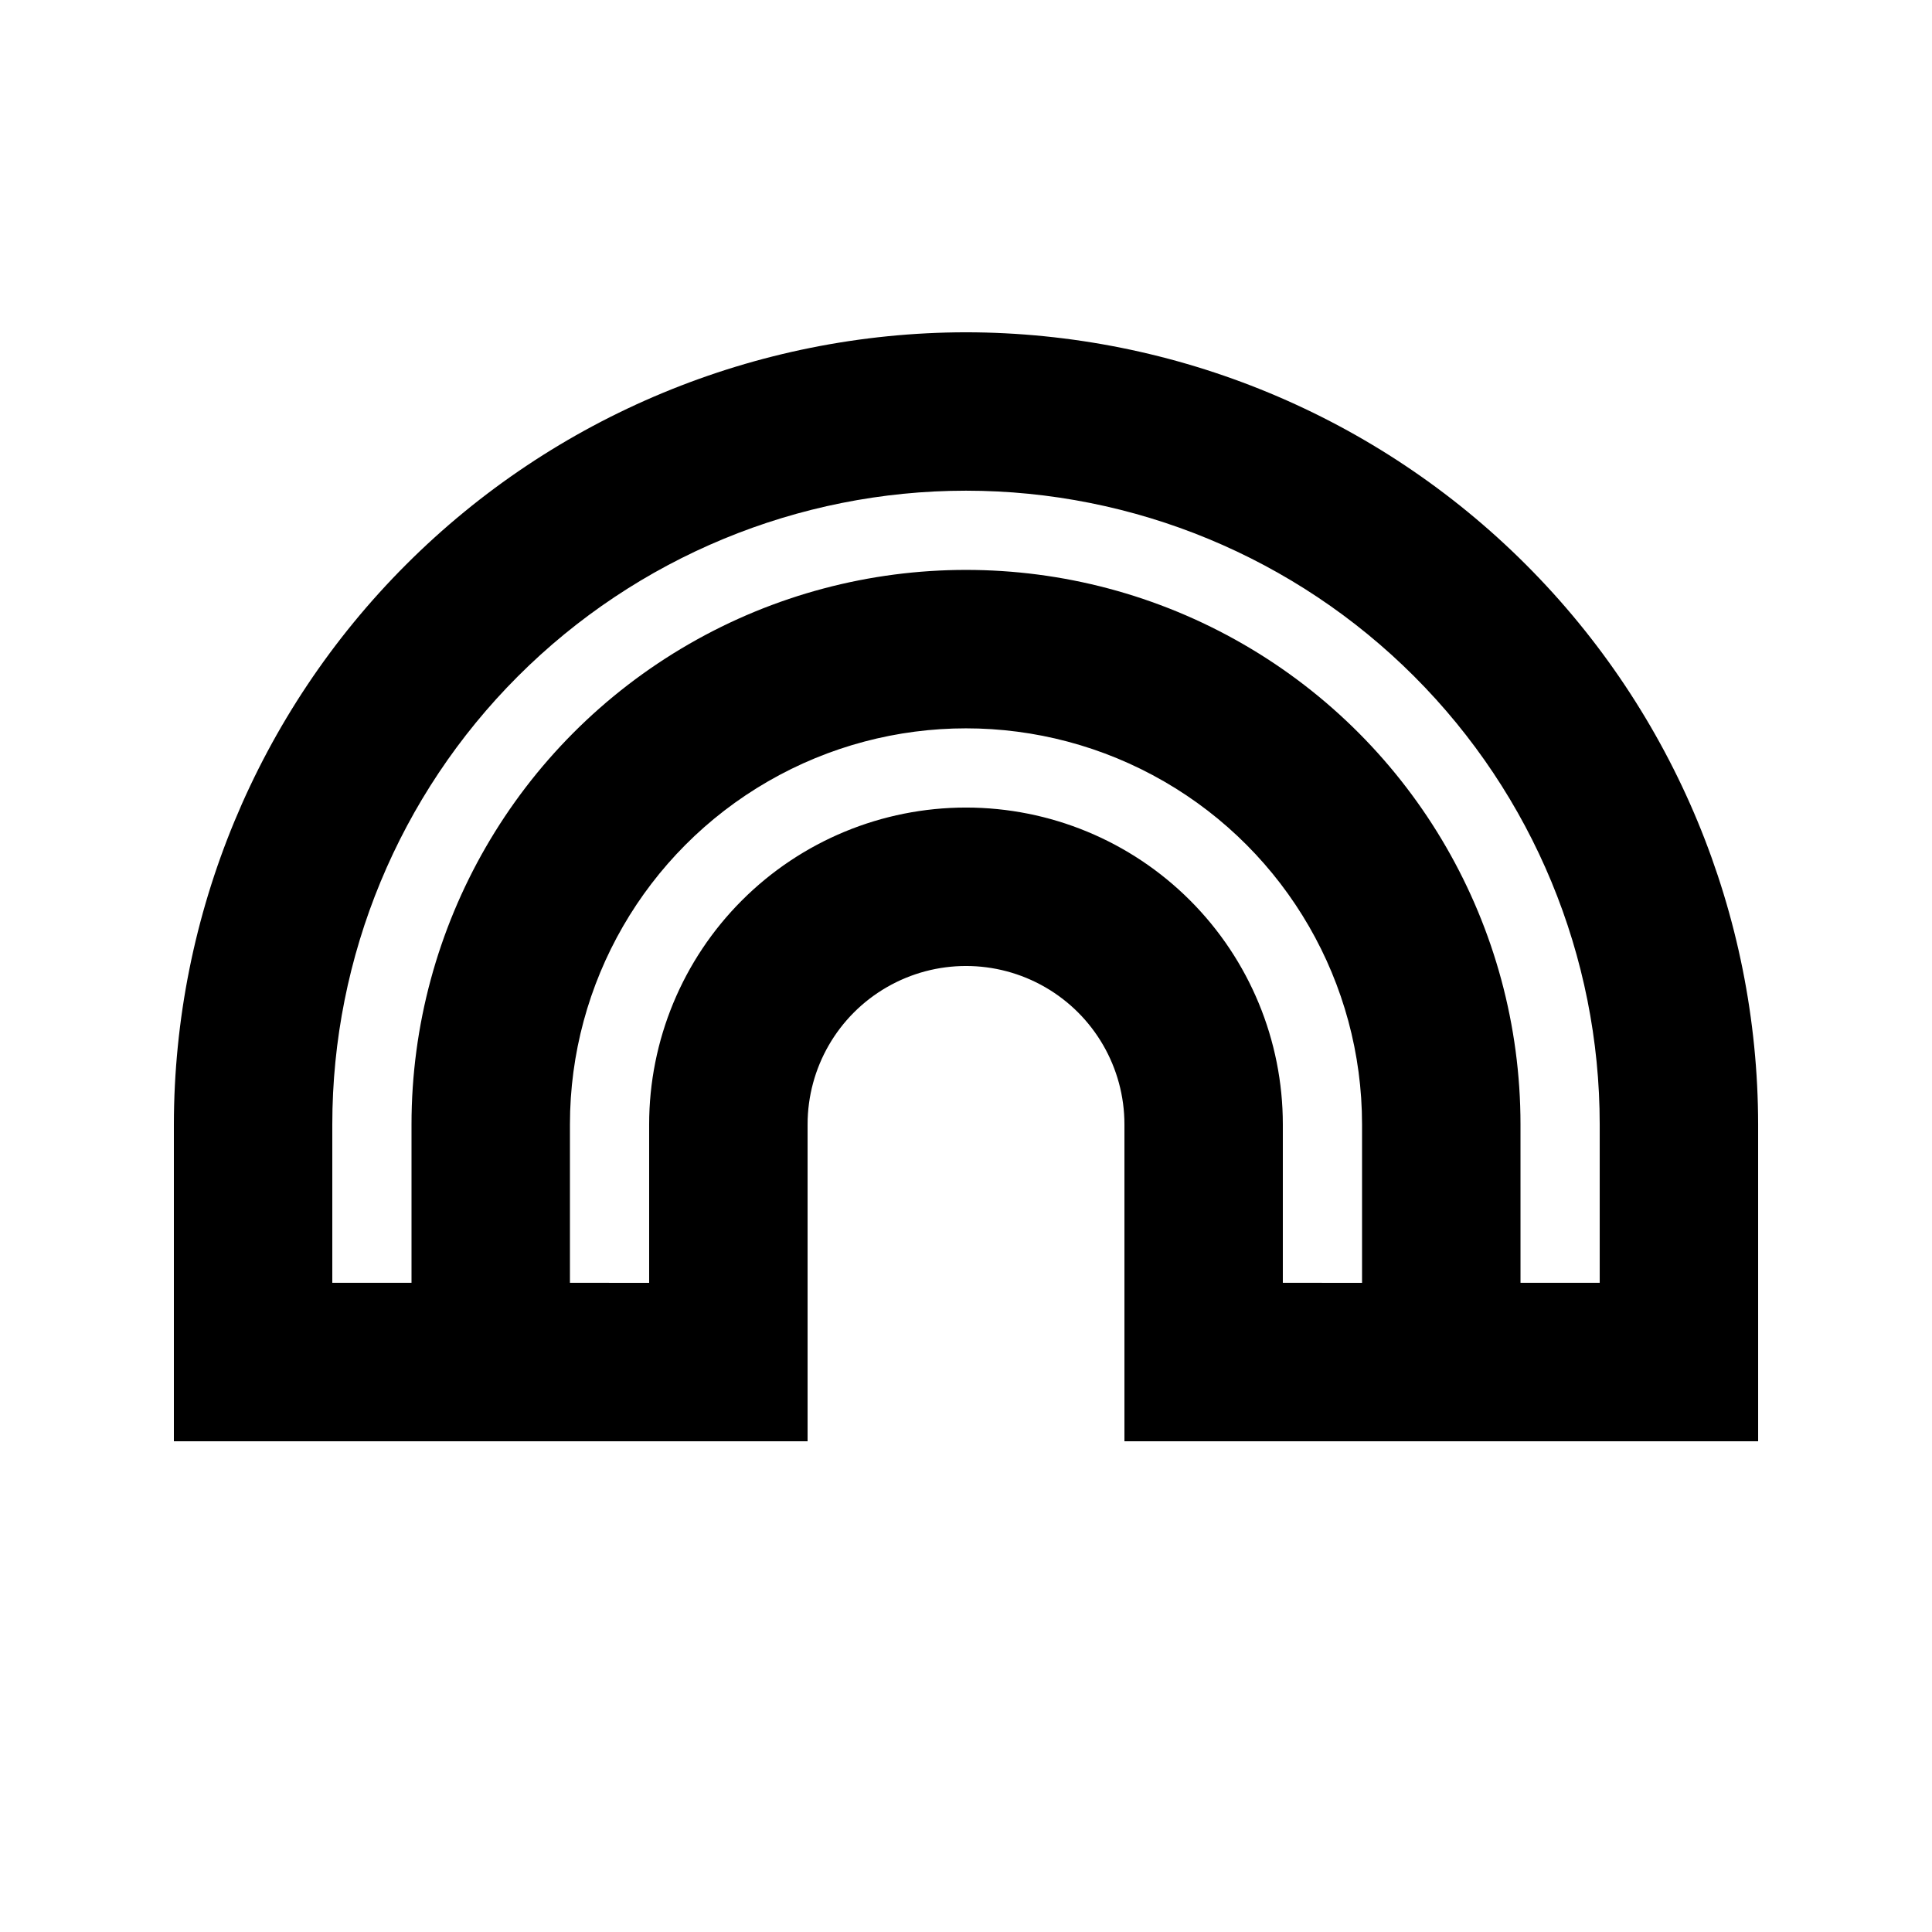
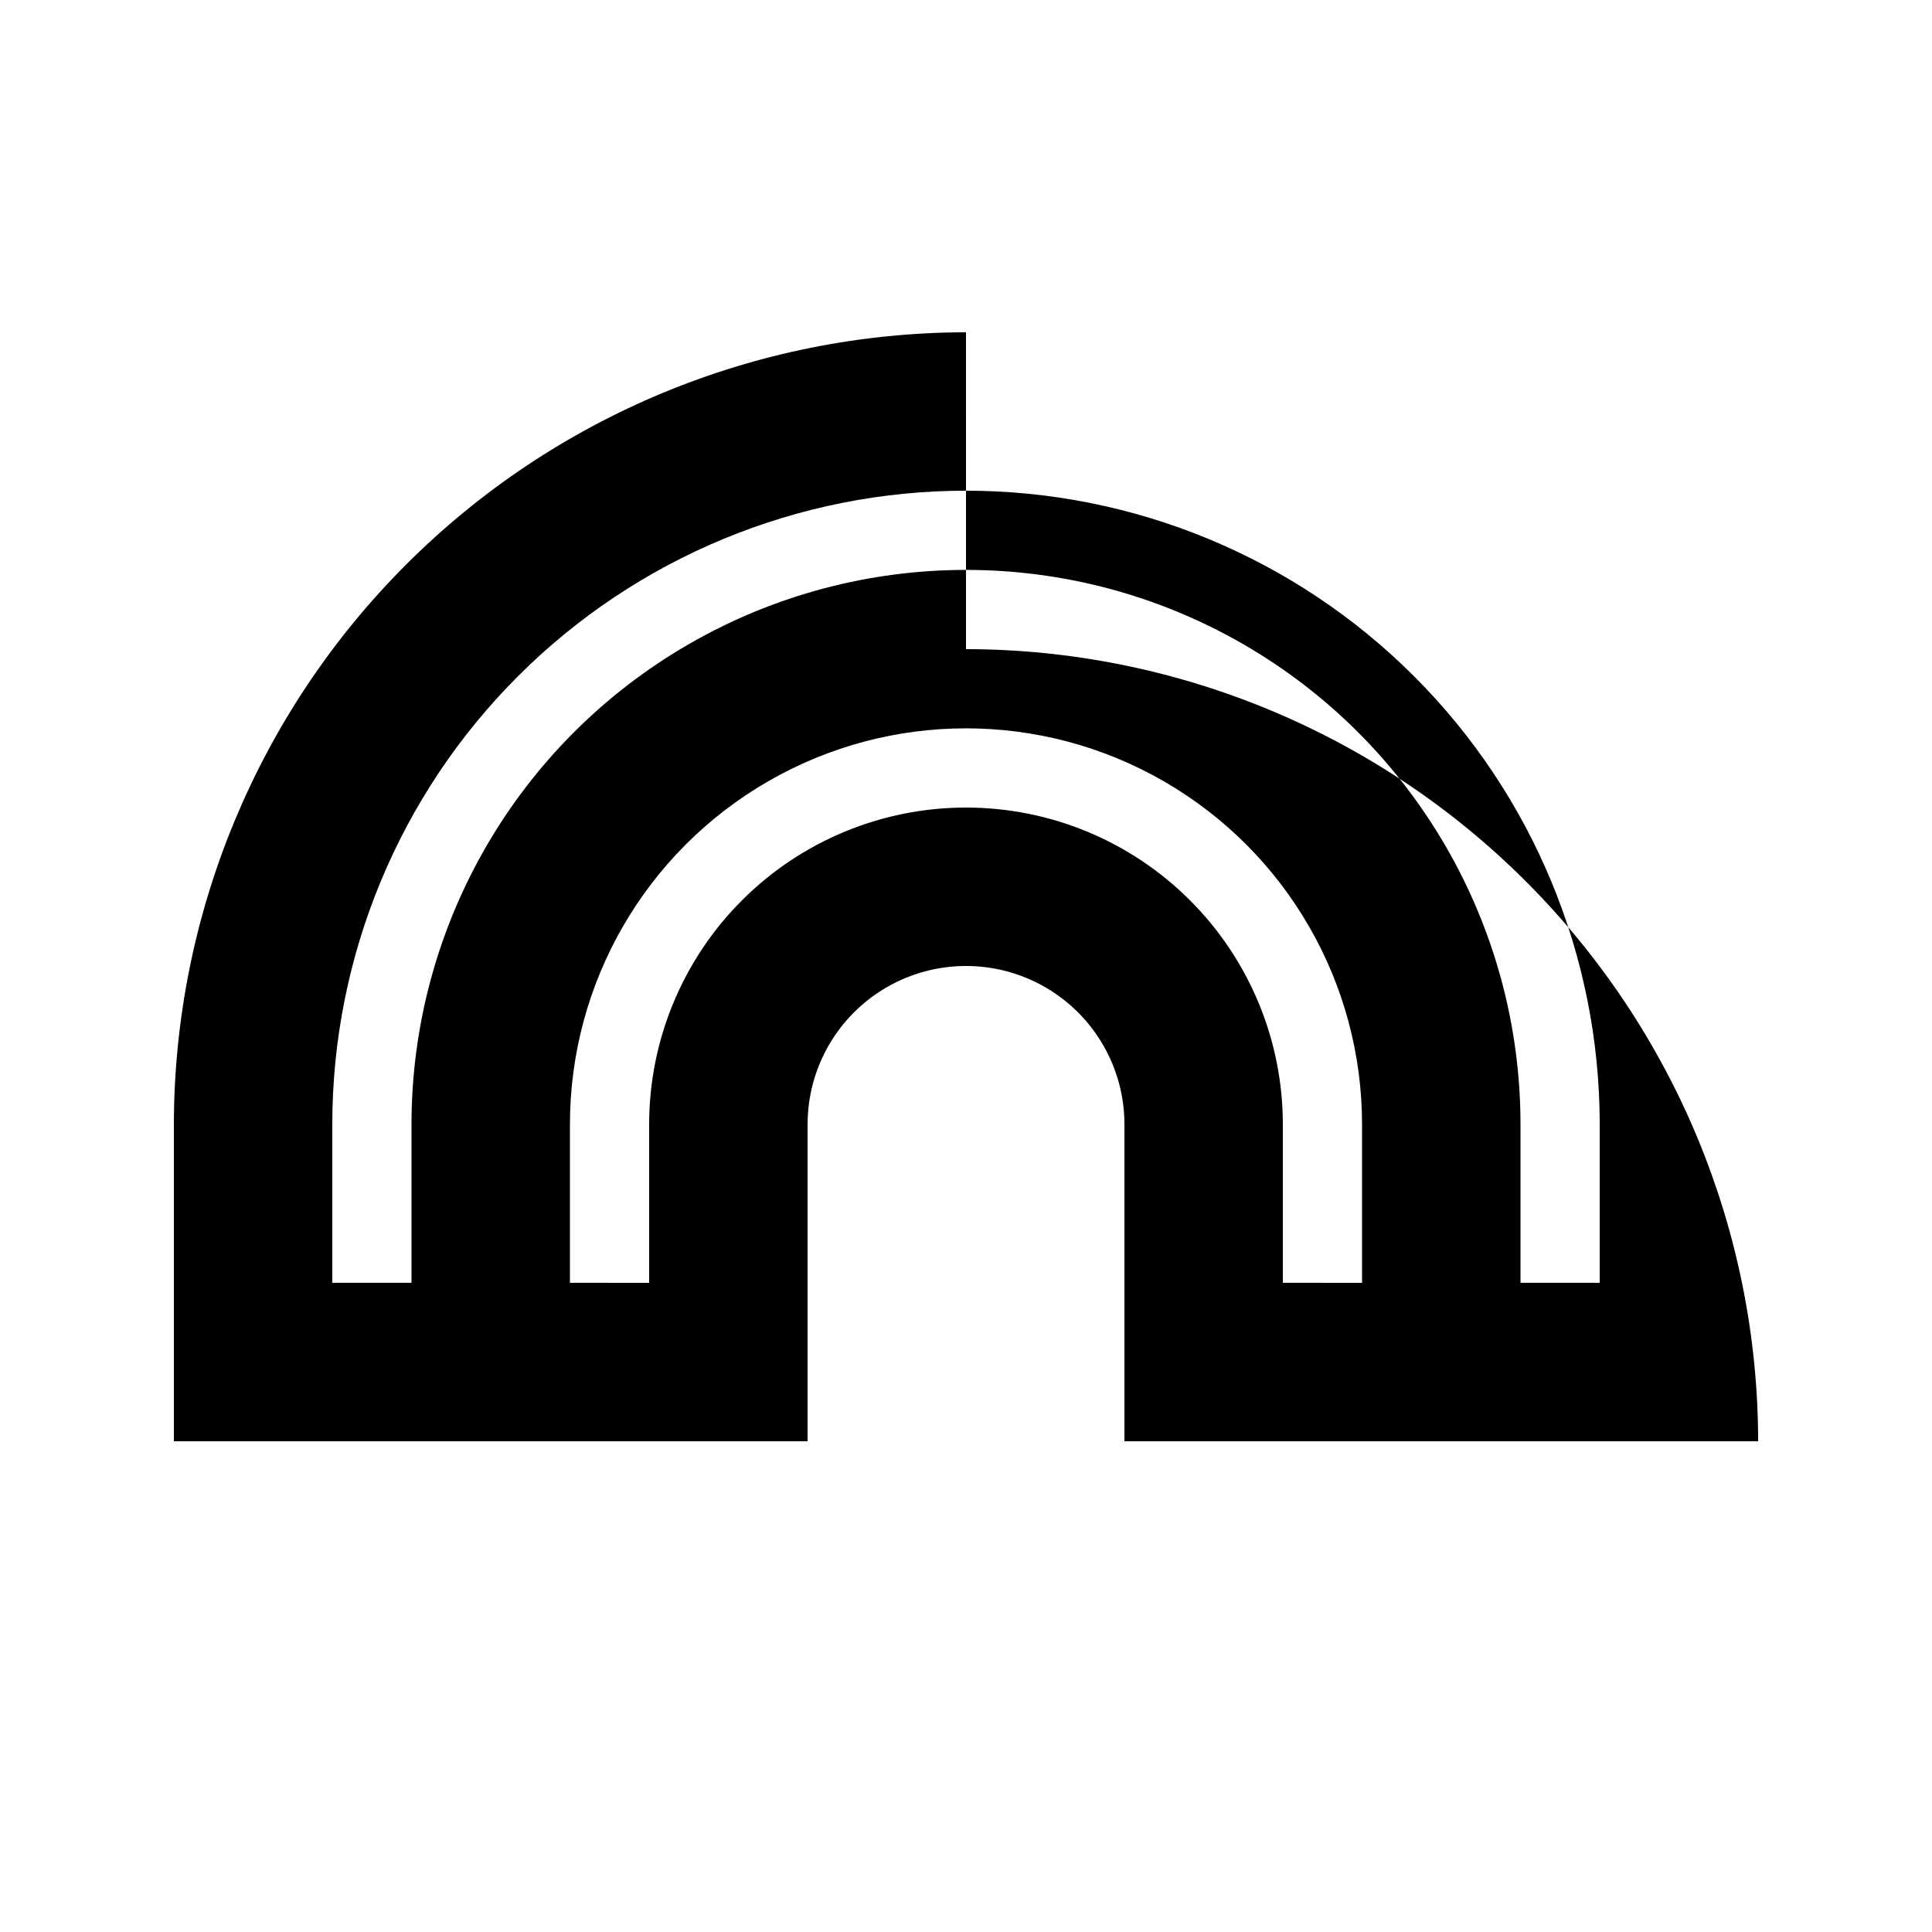
<svg xmlns="http://www.w3.org/2000/svg" fill="#000000" width="800px" height="800px" version="1.1" viewBox="144 144 512 512">
-   <path d="m400 232.06c-55.656 0.062-109.02 22.195-148.37 61.551-39.355 39.355-61.488 92.715-61.551 148.37v83.969h167.94v-83.969c0-15 8-28.859 20.992-36.359 12.988-7.5 28.992-7.5 41.984 0 12.988 7.5 20.992 21.359 20.992 36.359v83.969h167.94l-0.004-83.969c-0.059-55.656-22.195-109.02-61.551-148.37-39.355-39.355-92.715-61.488-148.37-61.551zm0 125.95c-22.27 0-43.629 8.844-59.375 24.594-15.75 15.746-24.594 37.102-24.594 59.375v41.984l-20.992-0.004v-41.98c0-37.5 20.004-72.152 52.48-90.898 32.473-18.75 72.484-18.75 104.96 0 32.473 18.746 52.477 53.398 52.477 90.898v41.984l-20.992-0.004v-41.98c0-22.273-8.844-43.629-24.594-59.375-15.746-15.75-37.102-24.594-59.371-24.594zm146.95 125.95-0.004-41.984c0-52.5-28.008-101.01-73.469-127.26-45.465-26.25-101.48-26.25-146.95 0-45.465 26.246-73.473 74.758-73.473 127.26v41.984l-20.992-0.004v-41.98c0-44.543 17.691-87.258 49.188-118.75 31.492-31.496 74.207-49.188 118.75-49.188 44.539 0 87.254 17.691 118.75 49.188 31.496 31.492 49.188 74.207 49.188 118.75v41.984z" />
+   <path d="m400 232.06c-55.656 0.062-109.02 22.195-148.37 61.551-39.355 39.355-61.488 92.715-61.551 148.37v83.969h167.94v-83.969c0-15 8-28.859 20.992-36.359 12.988-7.5 28.992-7.5 41.984 0 12.988 7.5 20.992 21.359 20.992 36.359v83.969h167.94c-0.059-55.656-22.195-109.02-61.551-148.37-39.355-39.355-92.715-61.488-148.37-61.551zm0 125.95c-22.27 0-43.629 8.844-59.375 24.594-15.75 15.746-24.594 37.102-24.594 59.375v41.984l-20.992-0.004v-41.98c0-37.5 20.004-72.152 52.48-90.898 32.473-18.75 72.484-18.75 104.96 0 32.473 18.746 52.477 53.398 52.477 90.898v41.984l-20.992-0.004v-41.98c0-22.273-8.844-43.629-24.594-59.375-15.746-15.75-37.102-24.594-59.371-24.594zm146.95 125.95-0.004-41.984c0-52.5-28.008-101.01-73.469-127.26-45.465-26.25-101.48-26.25-146.95 0-45.465 26.246-73.473 74.758-73.473 127.26v41.984l-20.992-0.004v-41.98c0-44.543 17.691-87.258 49.188-118.75 31.492-31.496 74.207-49.188 118.75-49.188 44.539 0 87.254 17.691 118.75 49.188 31.496 31.492 49.188 74.207 49.188 118.75v41.984z" />
</svg>